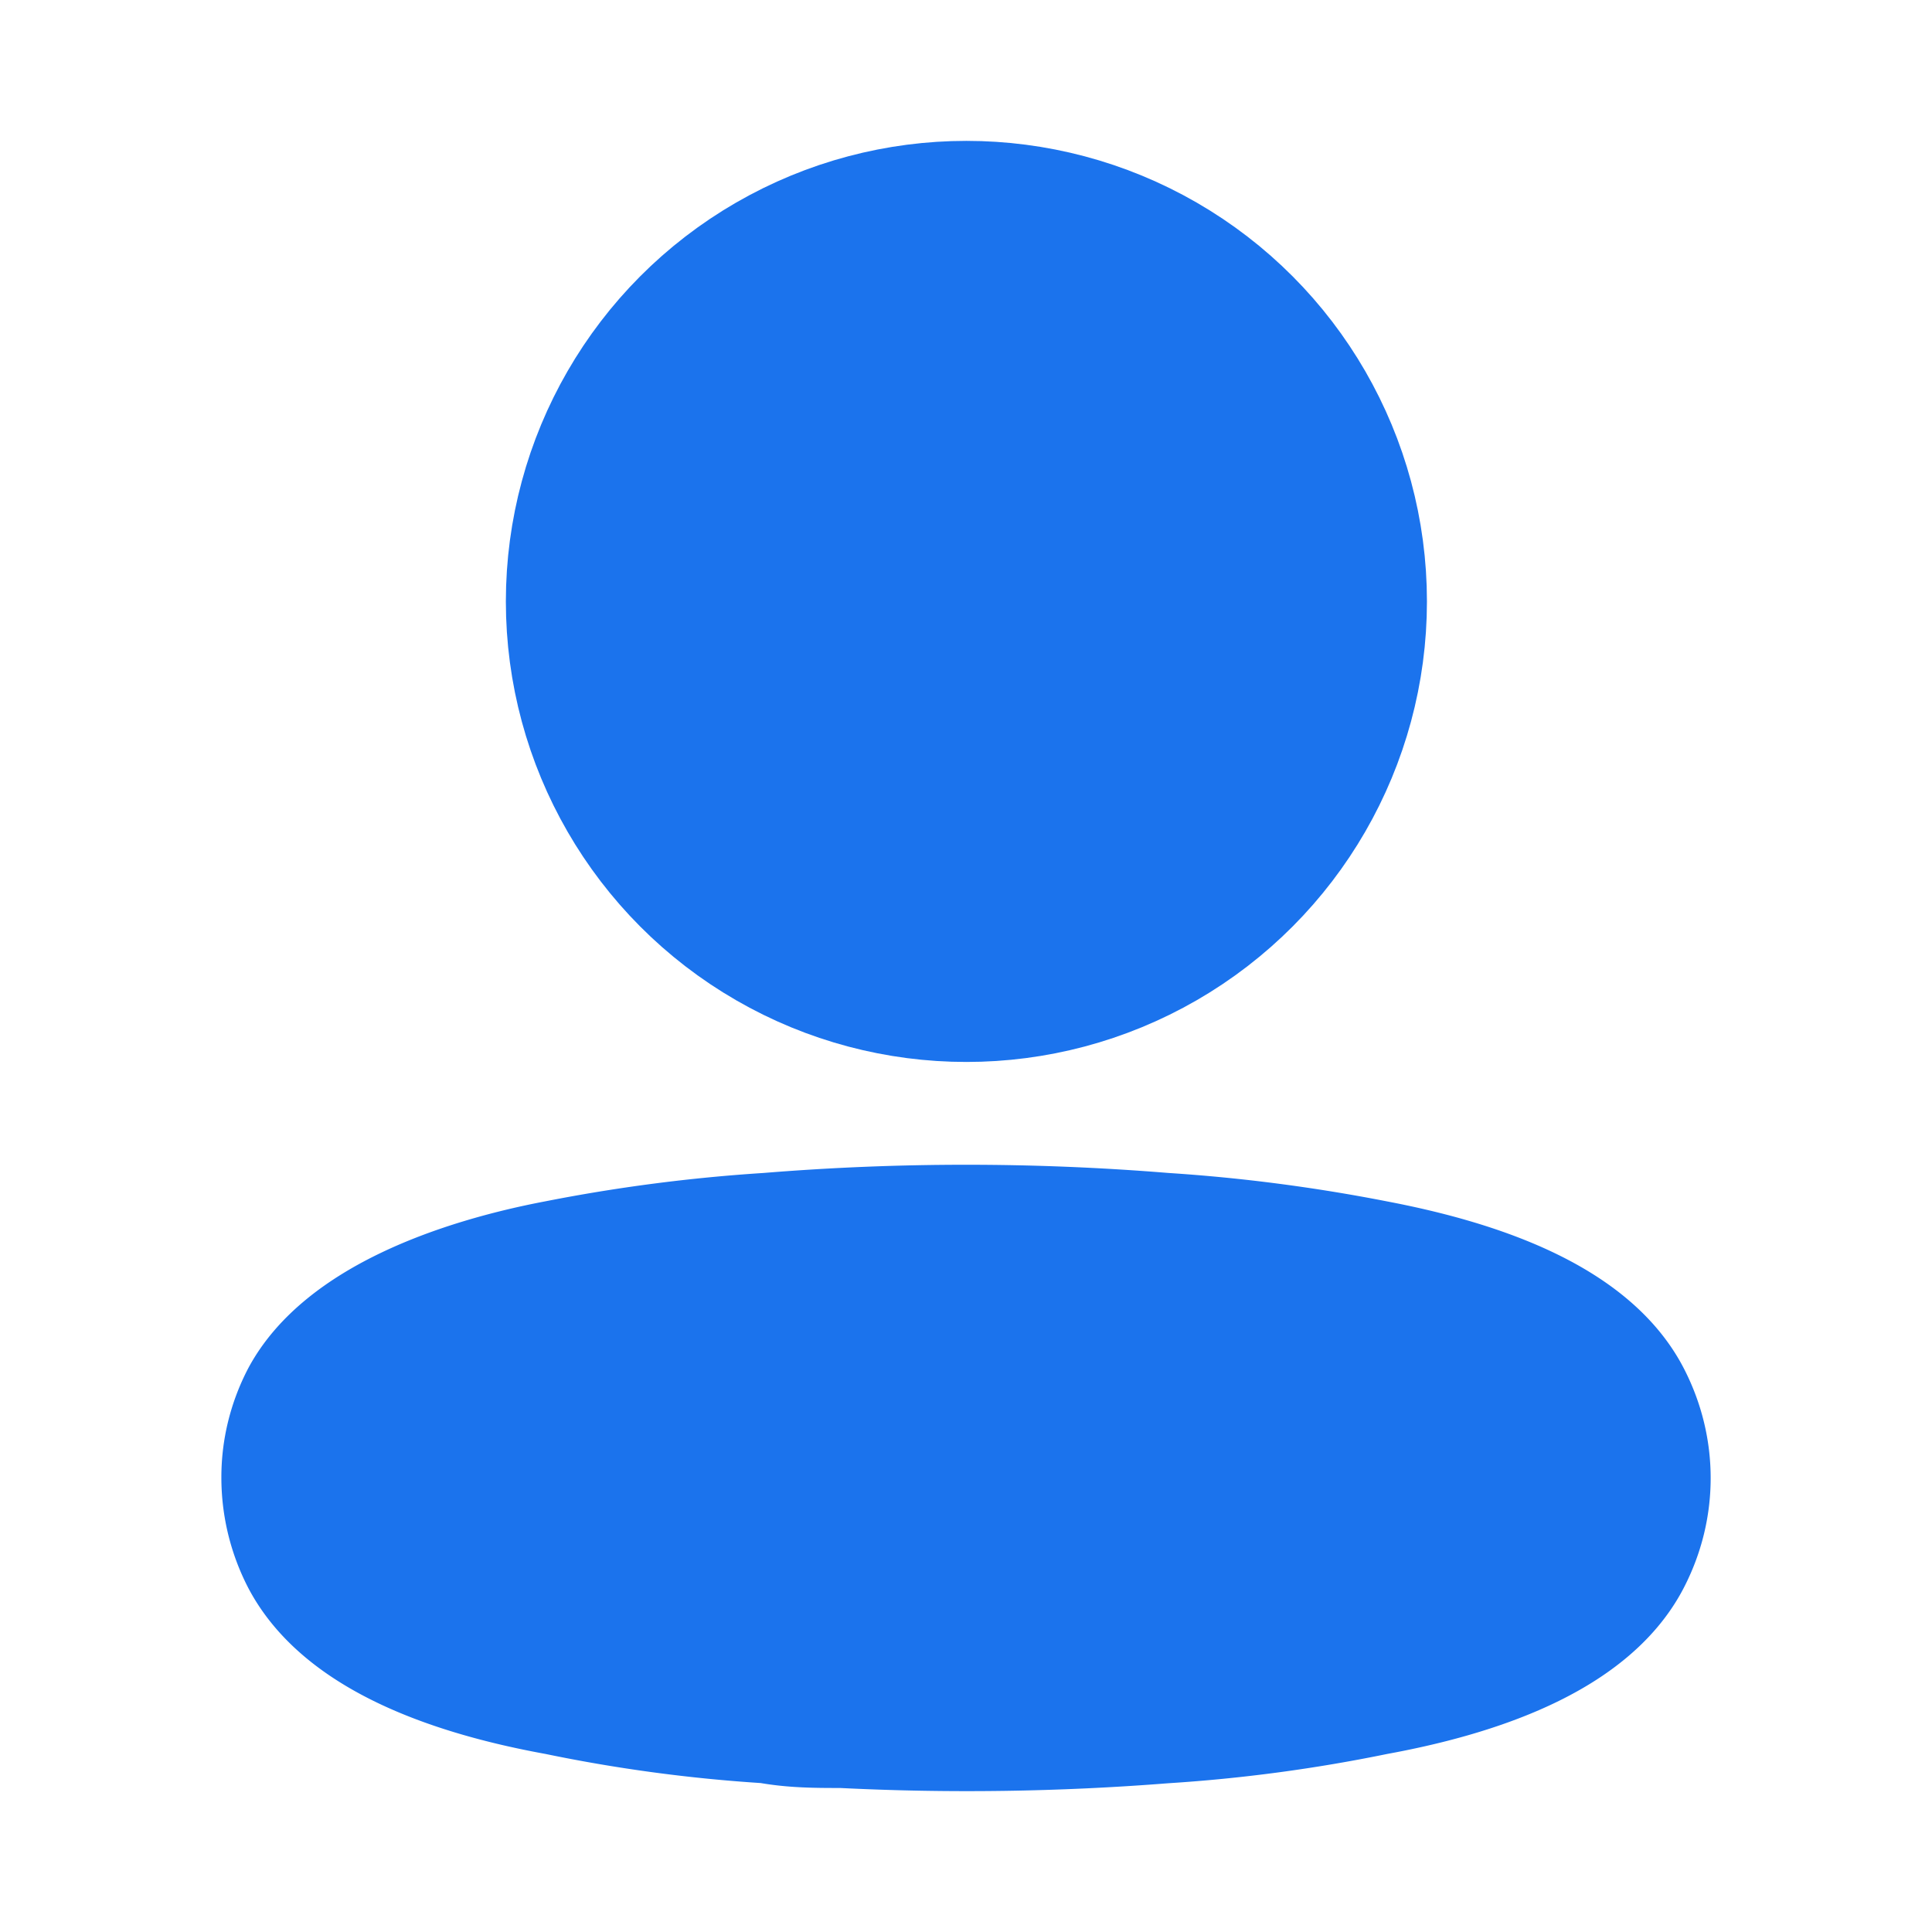
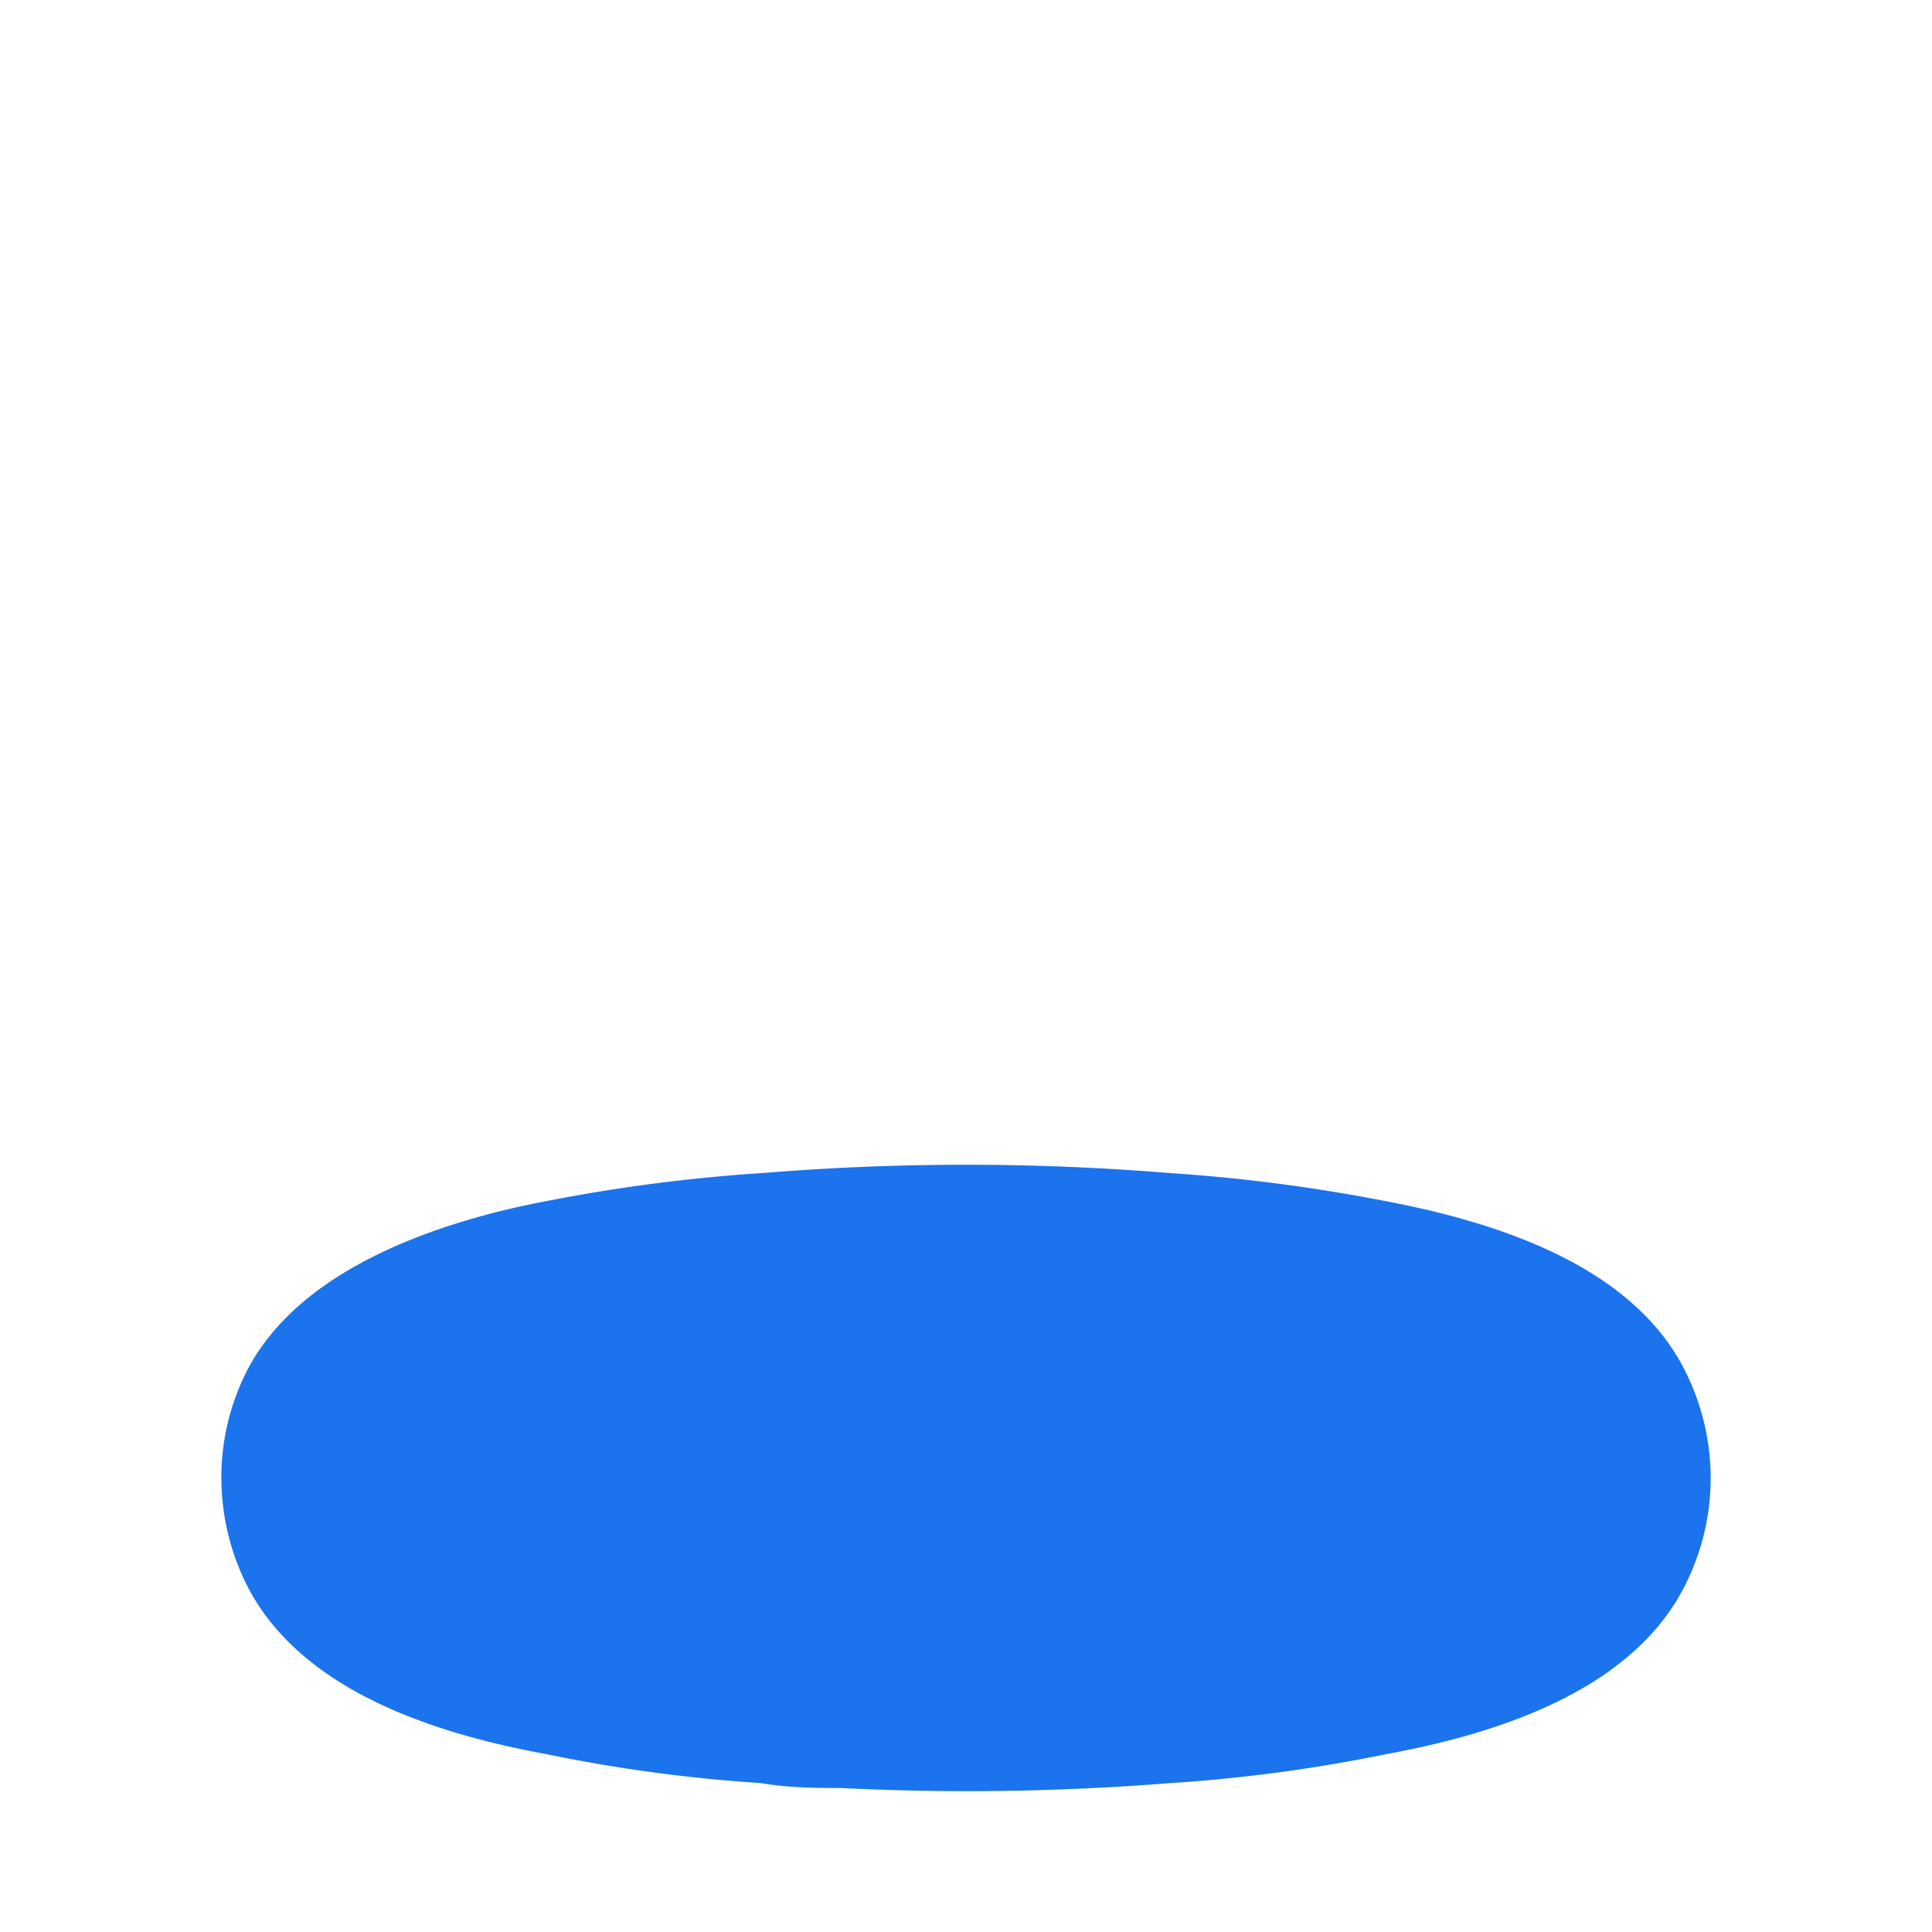
<svg xmlns="http://www.w3.org/2000/svg" width="24" height="24" viewBox="0 0 24 24">
  <g fill="none" fill-rule="evenodd">
    <path d="M0 0h24v24H0z" />
    <g transform="translate(3.5 2.5)" fill="#1B73ED" stroke="#1B73ED" stroke-linecap="round" stroke-linejoin="round" stroke-width="1.5">
-       <circle cx="8.505" cy="4.971" r="4.971" />
      <path d="M0 15.856c-.001-.349.083-.694.247-1.009.513-.952 1.961-1.457 3.163-1.686a20.232 20.232 0 0 1 2.63-.342 30.314 30.314 0 0 1 4.92 0c.884.057 1.763.172 2.63.342 1.201.229 2.65.686 3.163 1.686.33.642.33 1.387 0 2.028-.513 1-1.962 1.458-3.164 1.677-.865.178-1.744.296-2.63.352-1.331.105-2.67.124-4.005.057-.308 0-.606 0-.914-.057a18.583 18.583 0 0 1-2.62-.352c-1.212-.22-2.65-.677-3.173-1.677A2.229 2.229 0 0 1 0 15.856z" />
    </g>
  </g>
</svg>